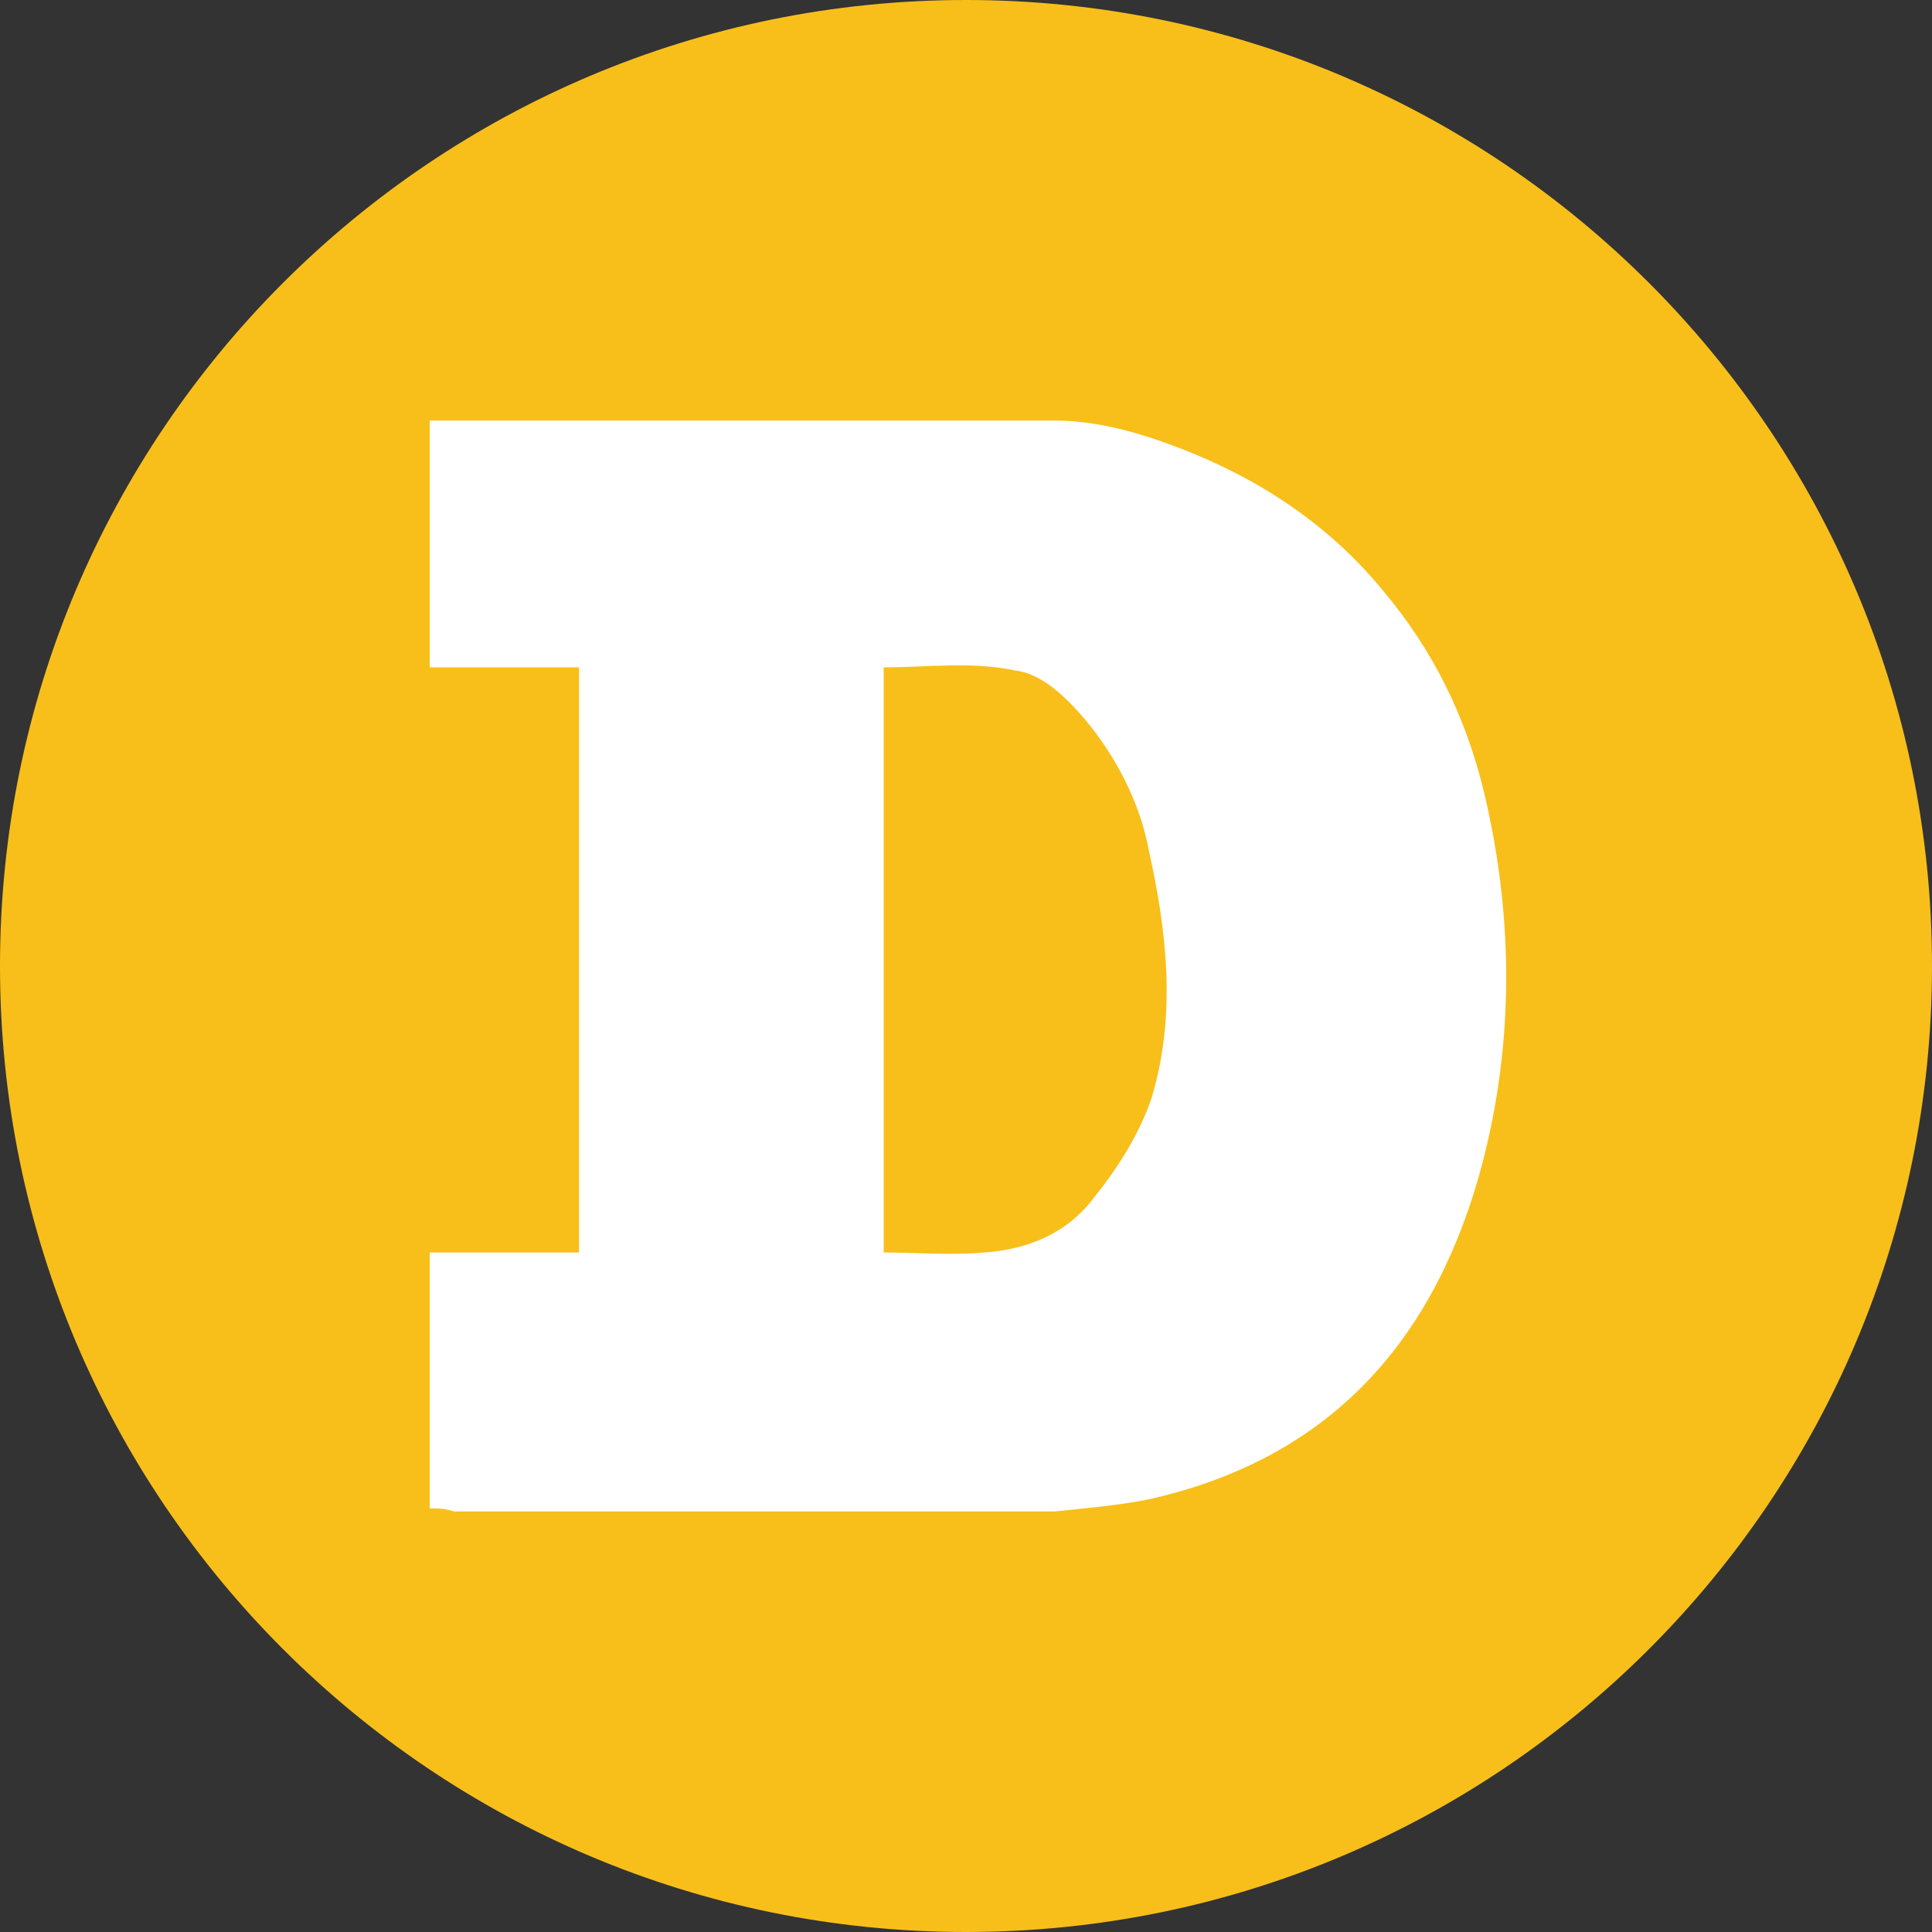
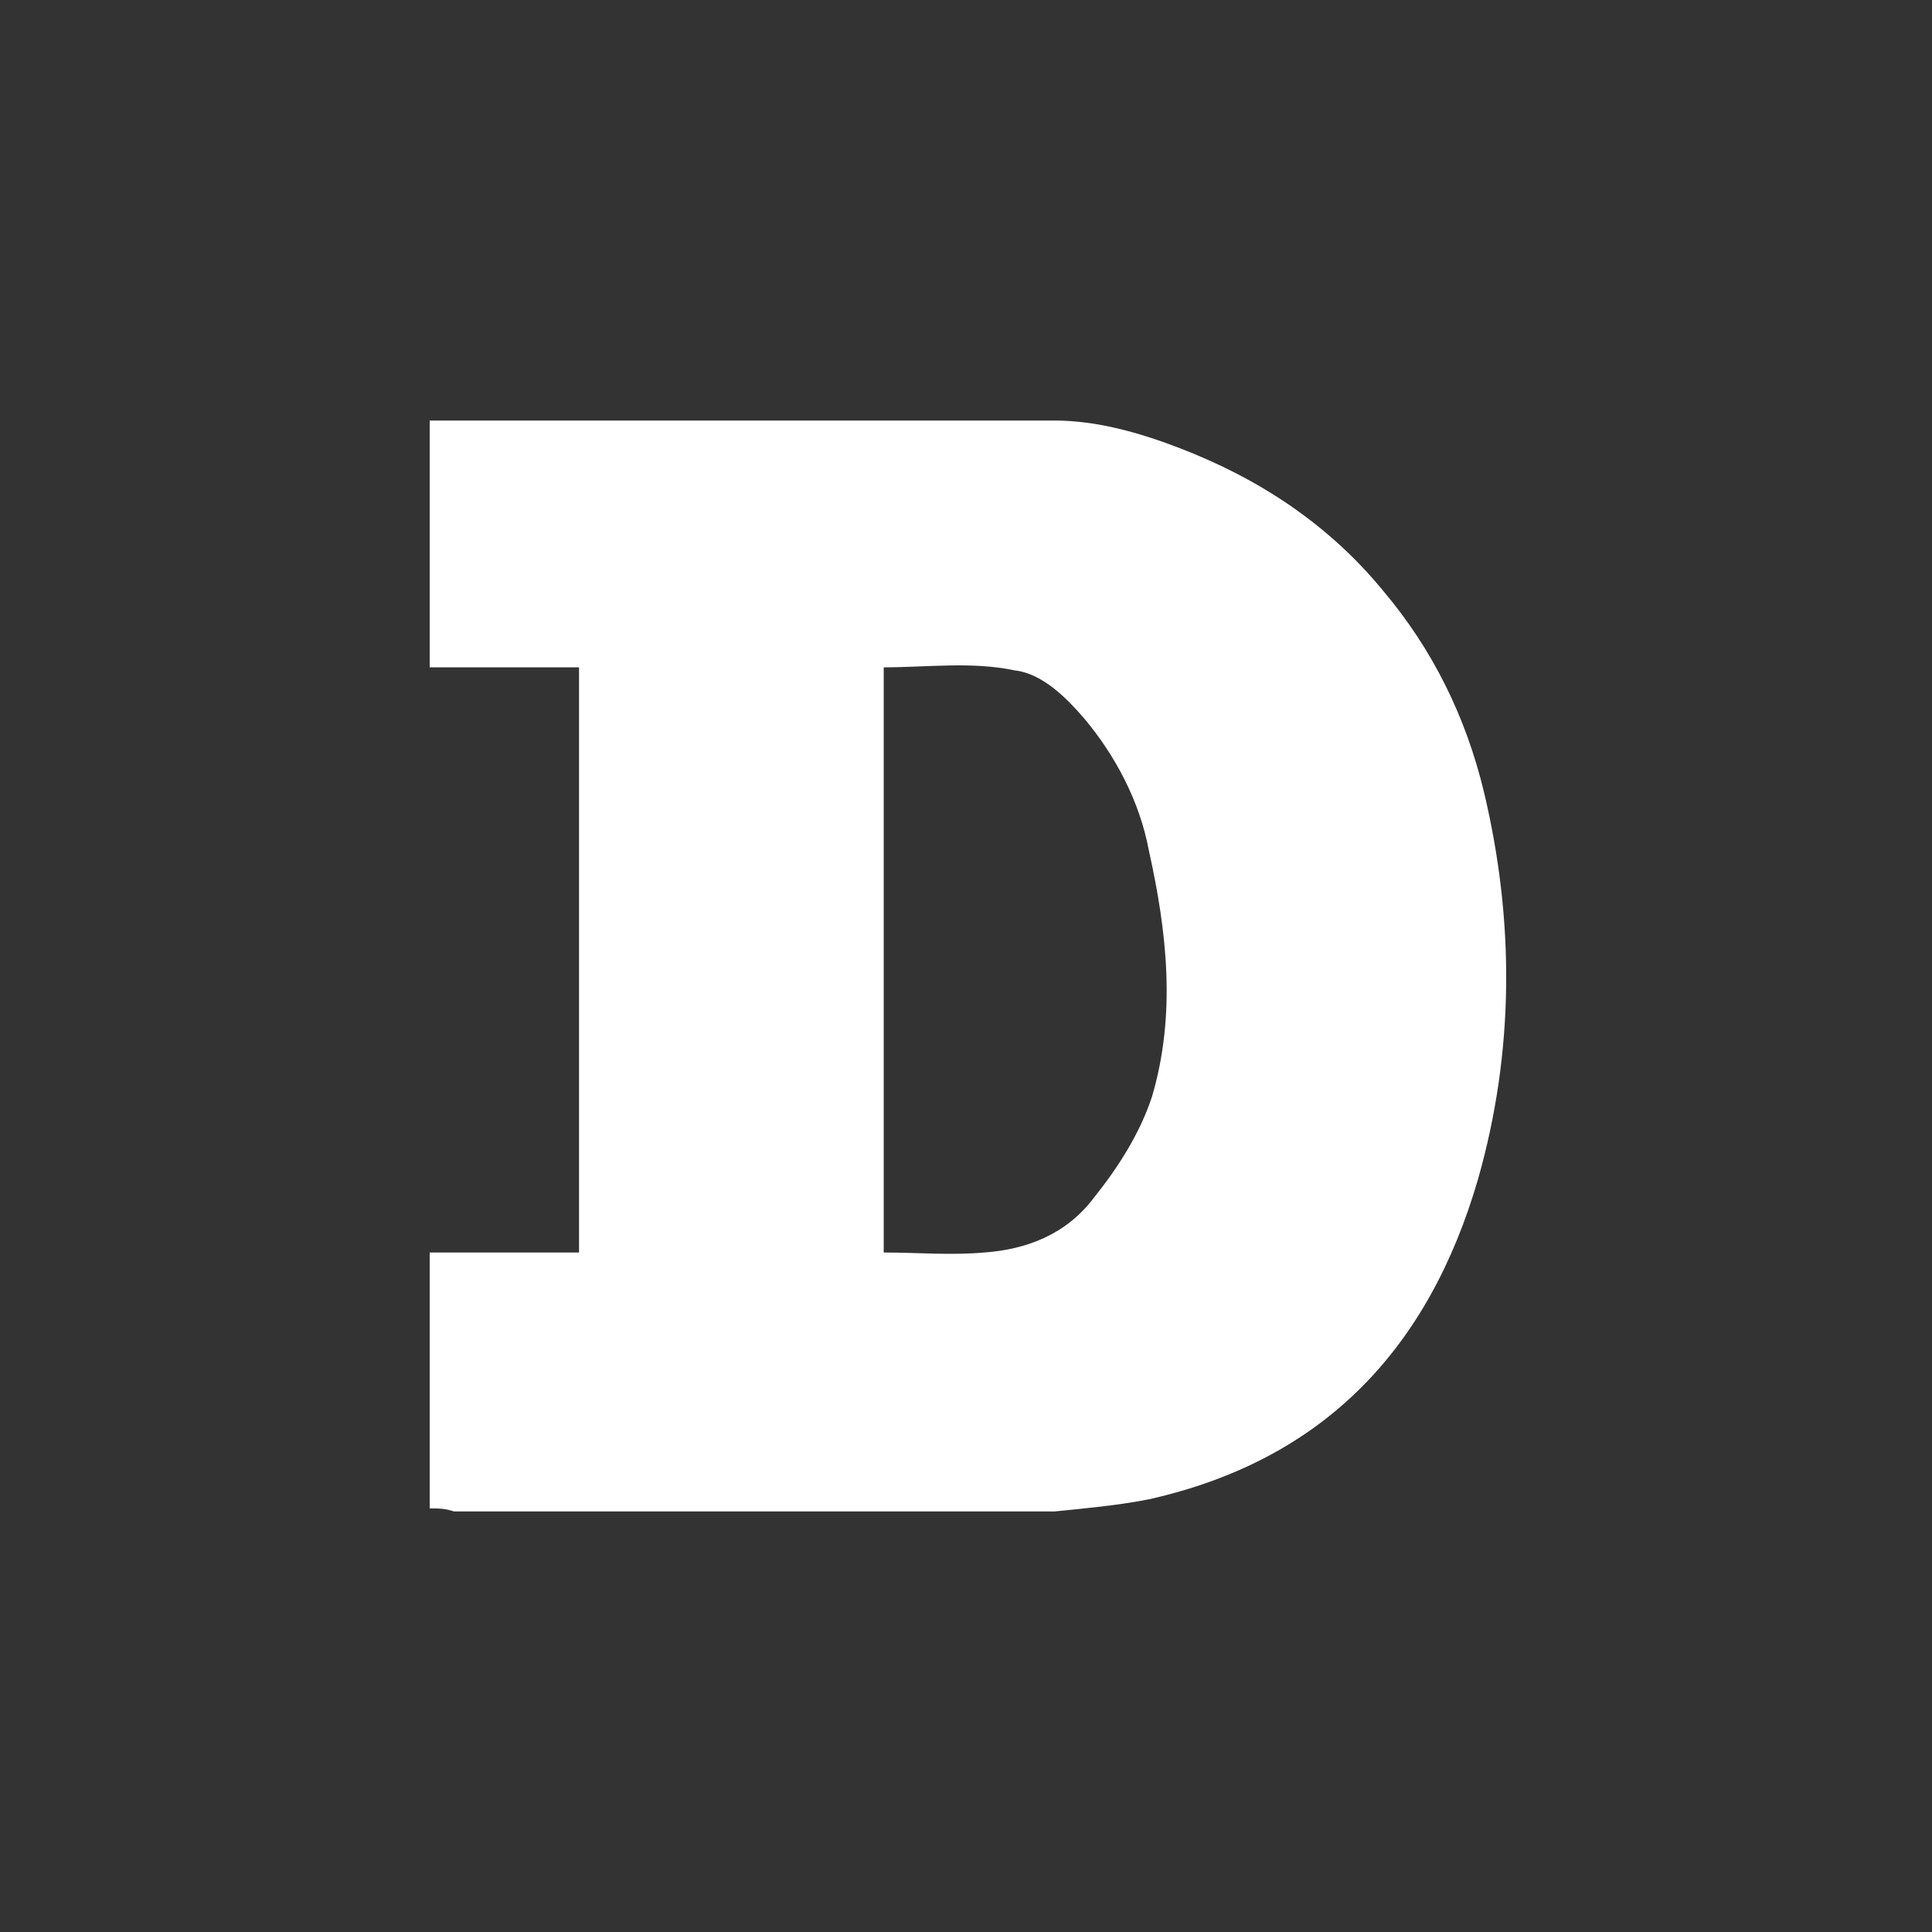
<svg xmlns="http://www.w3.org/2000/svg" width="24" height="24" viewBox="0 0 24 24" fill="none">
  <rect x="0" y="0" width="24" height="24" fill="#333333" stroke="none" />
-   <path d="M12 24C18.627 24 24 18.627 24 12C24 5.373 18.627 0 12 0C5.373 0 0 5.373 0 12C0 18.627 5.373 24 12 24Z" fill="#F8BF1A" />
  <path d="M5.338 18.738V15.559H7.193V8.29H5.338V5.224H13.098C13.628 5.224 14.158 5.376 14.65 5.565C15.634 5.943 16.505 6.511 17.186 7.344C17.792 8.063 18.208 8.896 18.435 9.842C18.814 11.432 18.814 13.06 18.36 14.65C17.754 16.732 16.467 18.133 14.271 18.625C13.893 18.7 13.476 18.738 13.098 18.776H5.64C5.527 18.738 5.451 18.738 5.338 18.738ZM10.978 15.559C11.394 15.559 11.811 15.596 12.227 15.559C12.757 15.521 13.249 15.331 13.59 14.877C13.893 14.499 14.158 14.082 14.309 13.628C14.612 12.606 14.498 11.584 14.271 10.562C14.158 9.956 13.855 9.388 13.476 8.934C13.249 8.669 12.947 8.366 12.606 8.328C12.076 8.215 11.508 8.29 10.978 8.29V15.559Z" fill="white" />
</svg>